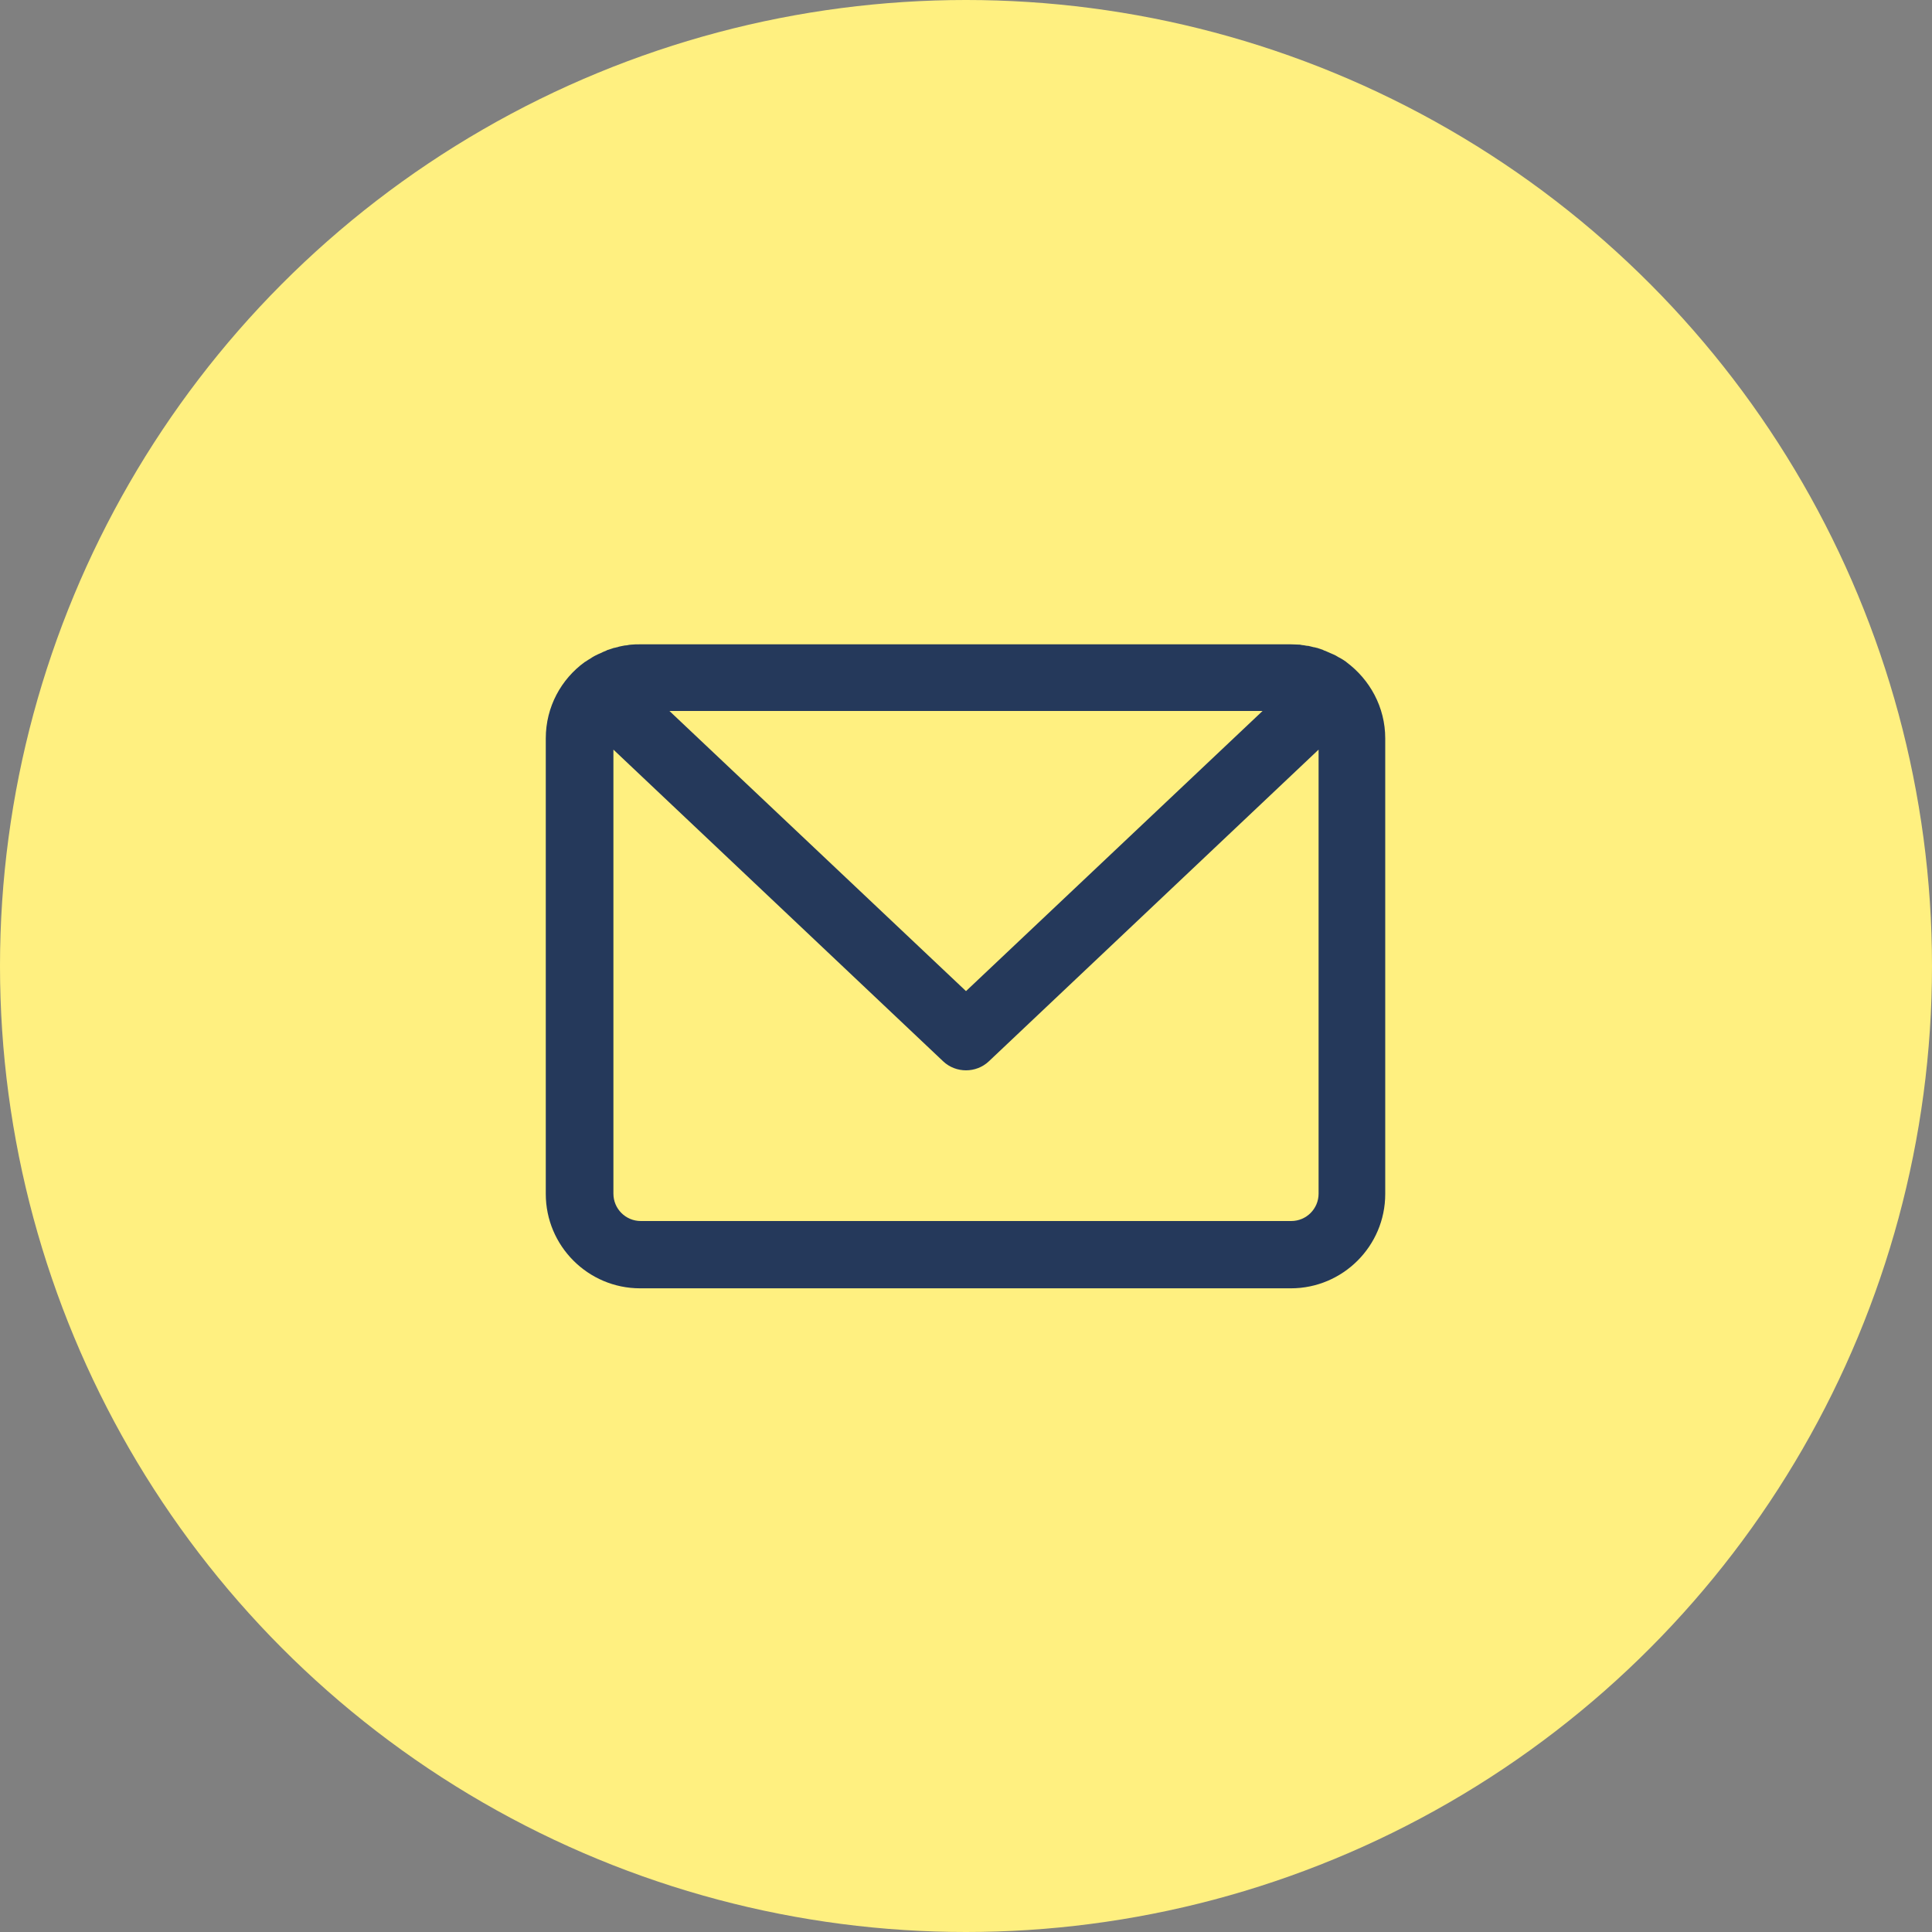
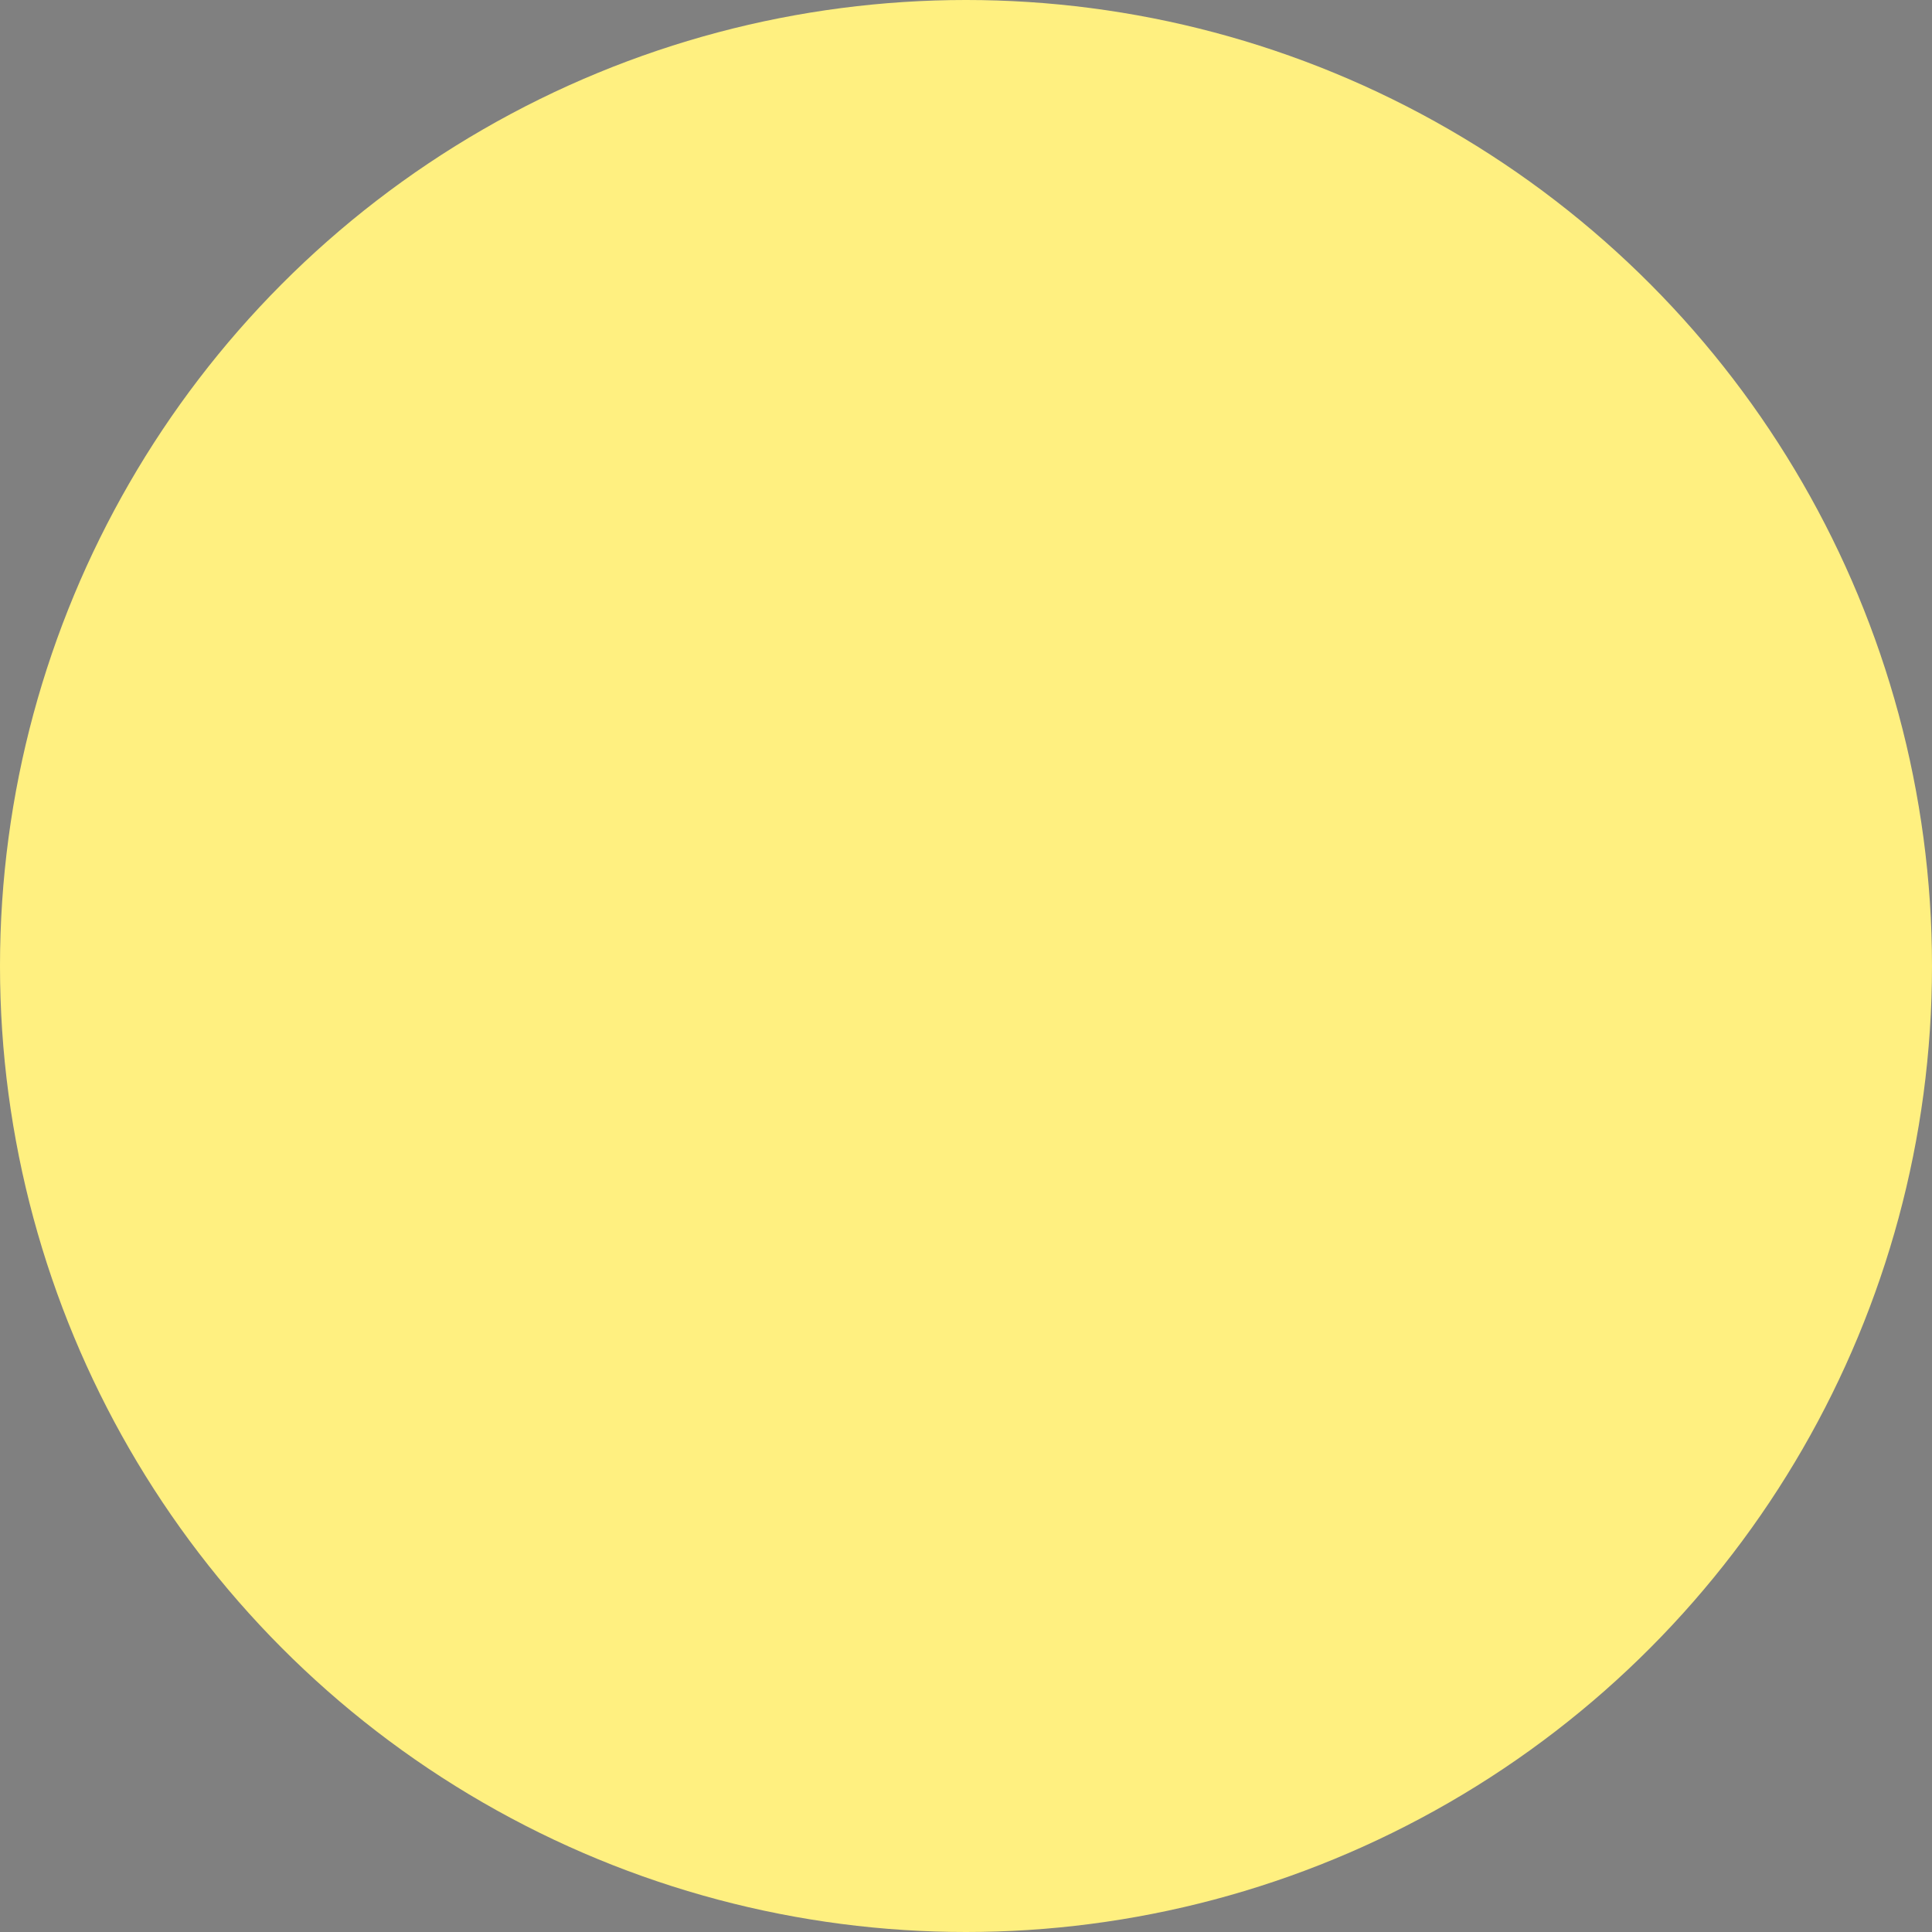
<svg xmlns="http://www.w3.org/2000/svg" id="_レイヤー_2" width="60" height="60" viewBox="0 0 60 60">
  <rect x="0" y="0" width="60" height="60" fill="#808080" stroke="none" />
  <defs>
    <style>.cls-1{fill:#25395b;}.cls-1,.cls-2{stroke-width:0px;}.cls-2{fill:#fff080;}</style>
  </defs>
  <g id="_ナビ">
    <circle class="cls-2" cx="30" cy="30" r="30" />
-     <path class="cls-1" d="m41.82,20.56s-.01,0-.02-.01c-.06-.04-.13-.09-.19-.12-.01,0-.02-.01-.04-.02-.06-.04-.12-.07-.19-.1-.02,0-.03-.02-.05-.02-.06-.03-.12-.05-.18-.08-.02,0-.05-.02-.07-.03-.06-.02-.12-.04-.18-.06-.03,0-.06-.02-.1-.02-.05-.01-.11-.03-.16-.04-.05,0-.09-.01-.14-.02-.04,0-.08-.01-.13-.02-.09,0-.18-.01-.28-.01h-20.21c-.09,0-.19,0-.28.01-.04,0-.08.01-.13.02-.05,0-.09.01-.14.02-.05.01-.11.02-.16.04-.03,0-.06.02-.1.02-.06.02-.12.04-.18.06-.02,0-.05.02-.07.03-.06.02-.12.05-.18.08-.02,0-.03.02-.05.02-.06.03-.13.06-.19.1-.01,0-.02.01-.03.02-.07.04-.13.08-.19.12,0,0-.01,0-.02.01-.73.53-1.21,1.39-1.21,2.37v14.15c0,1.61,1.31,2.93,2.93,2.93h20.21c1.61,0,2.93-1.31,2.93-2.93v-14.15c0-.97-.48-1.83-1.21-2.37Zm-2.61,1.52l-9.21,8.7-9.21-8.7h18.42Zm.9,15.84h-20.21c-.47,0-.85-.38-.85-.85v-13.79l10.24,9.68c.2.19.46.28.71.28s.51-.09.71-.28l10.24-9.68v13.79c0,.47-.38.85-.85.85Z" />
  </g>
</svg>